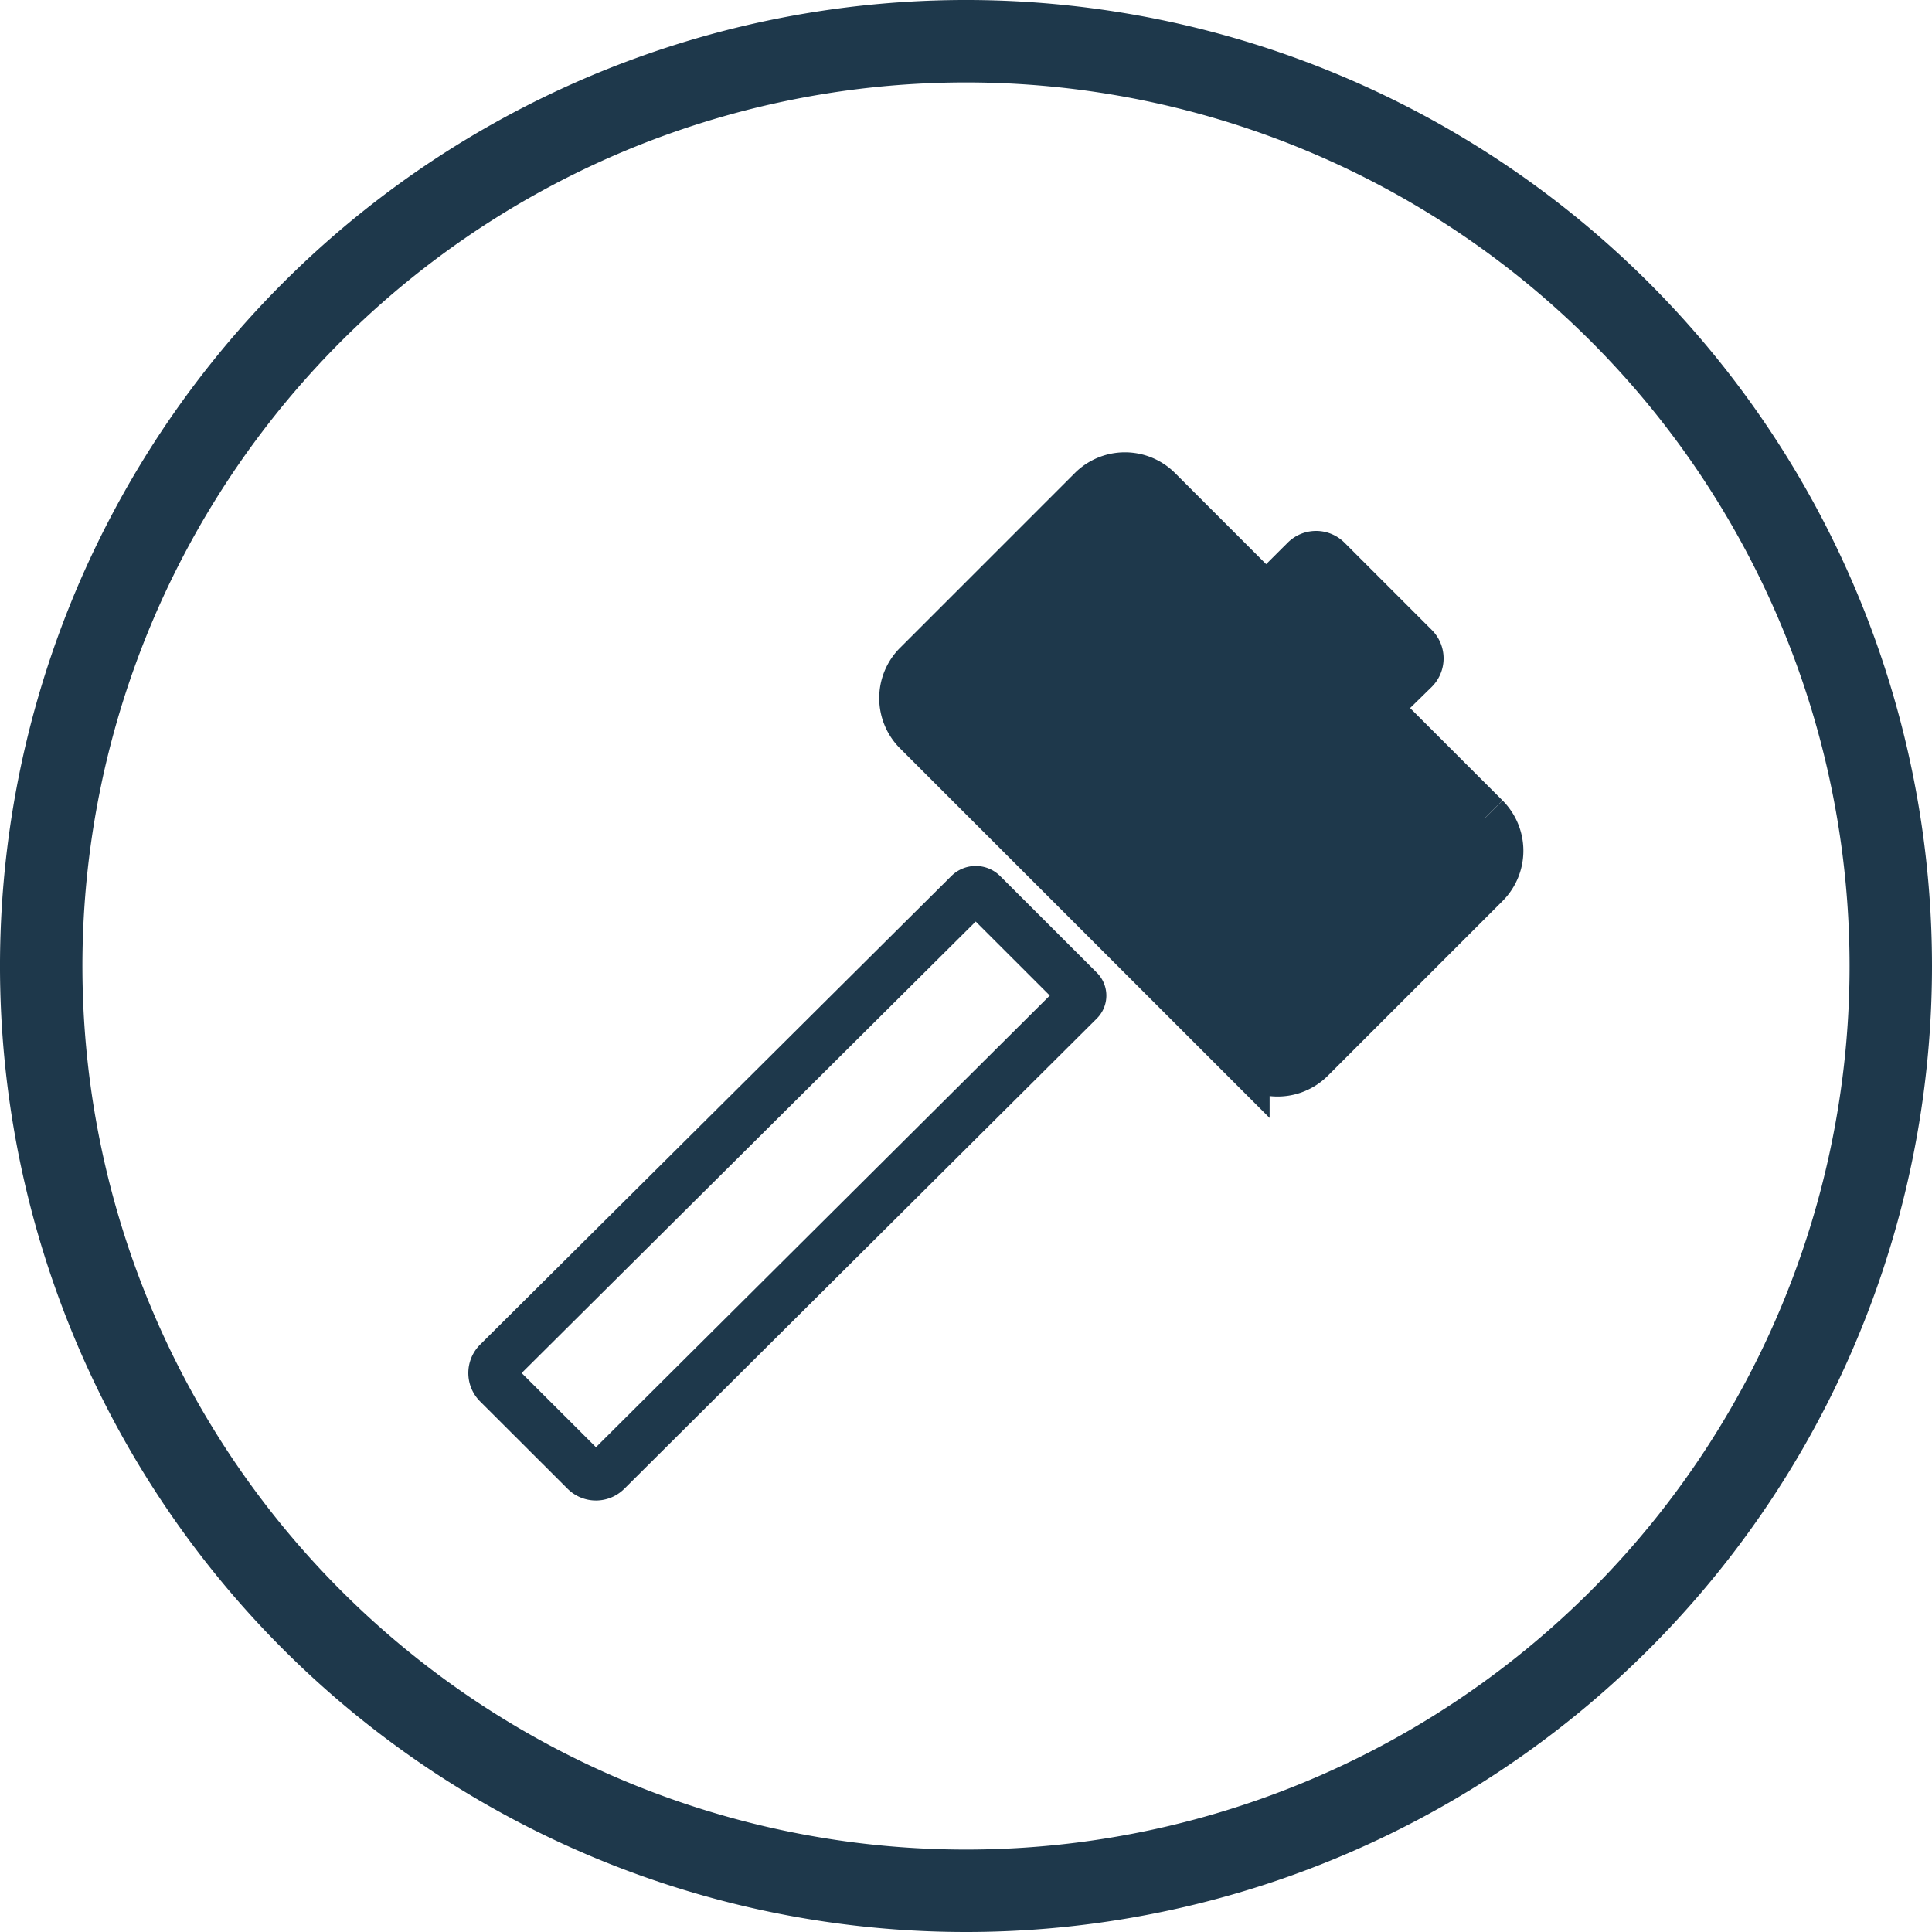
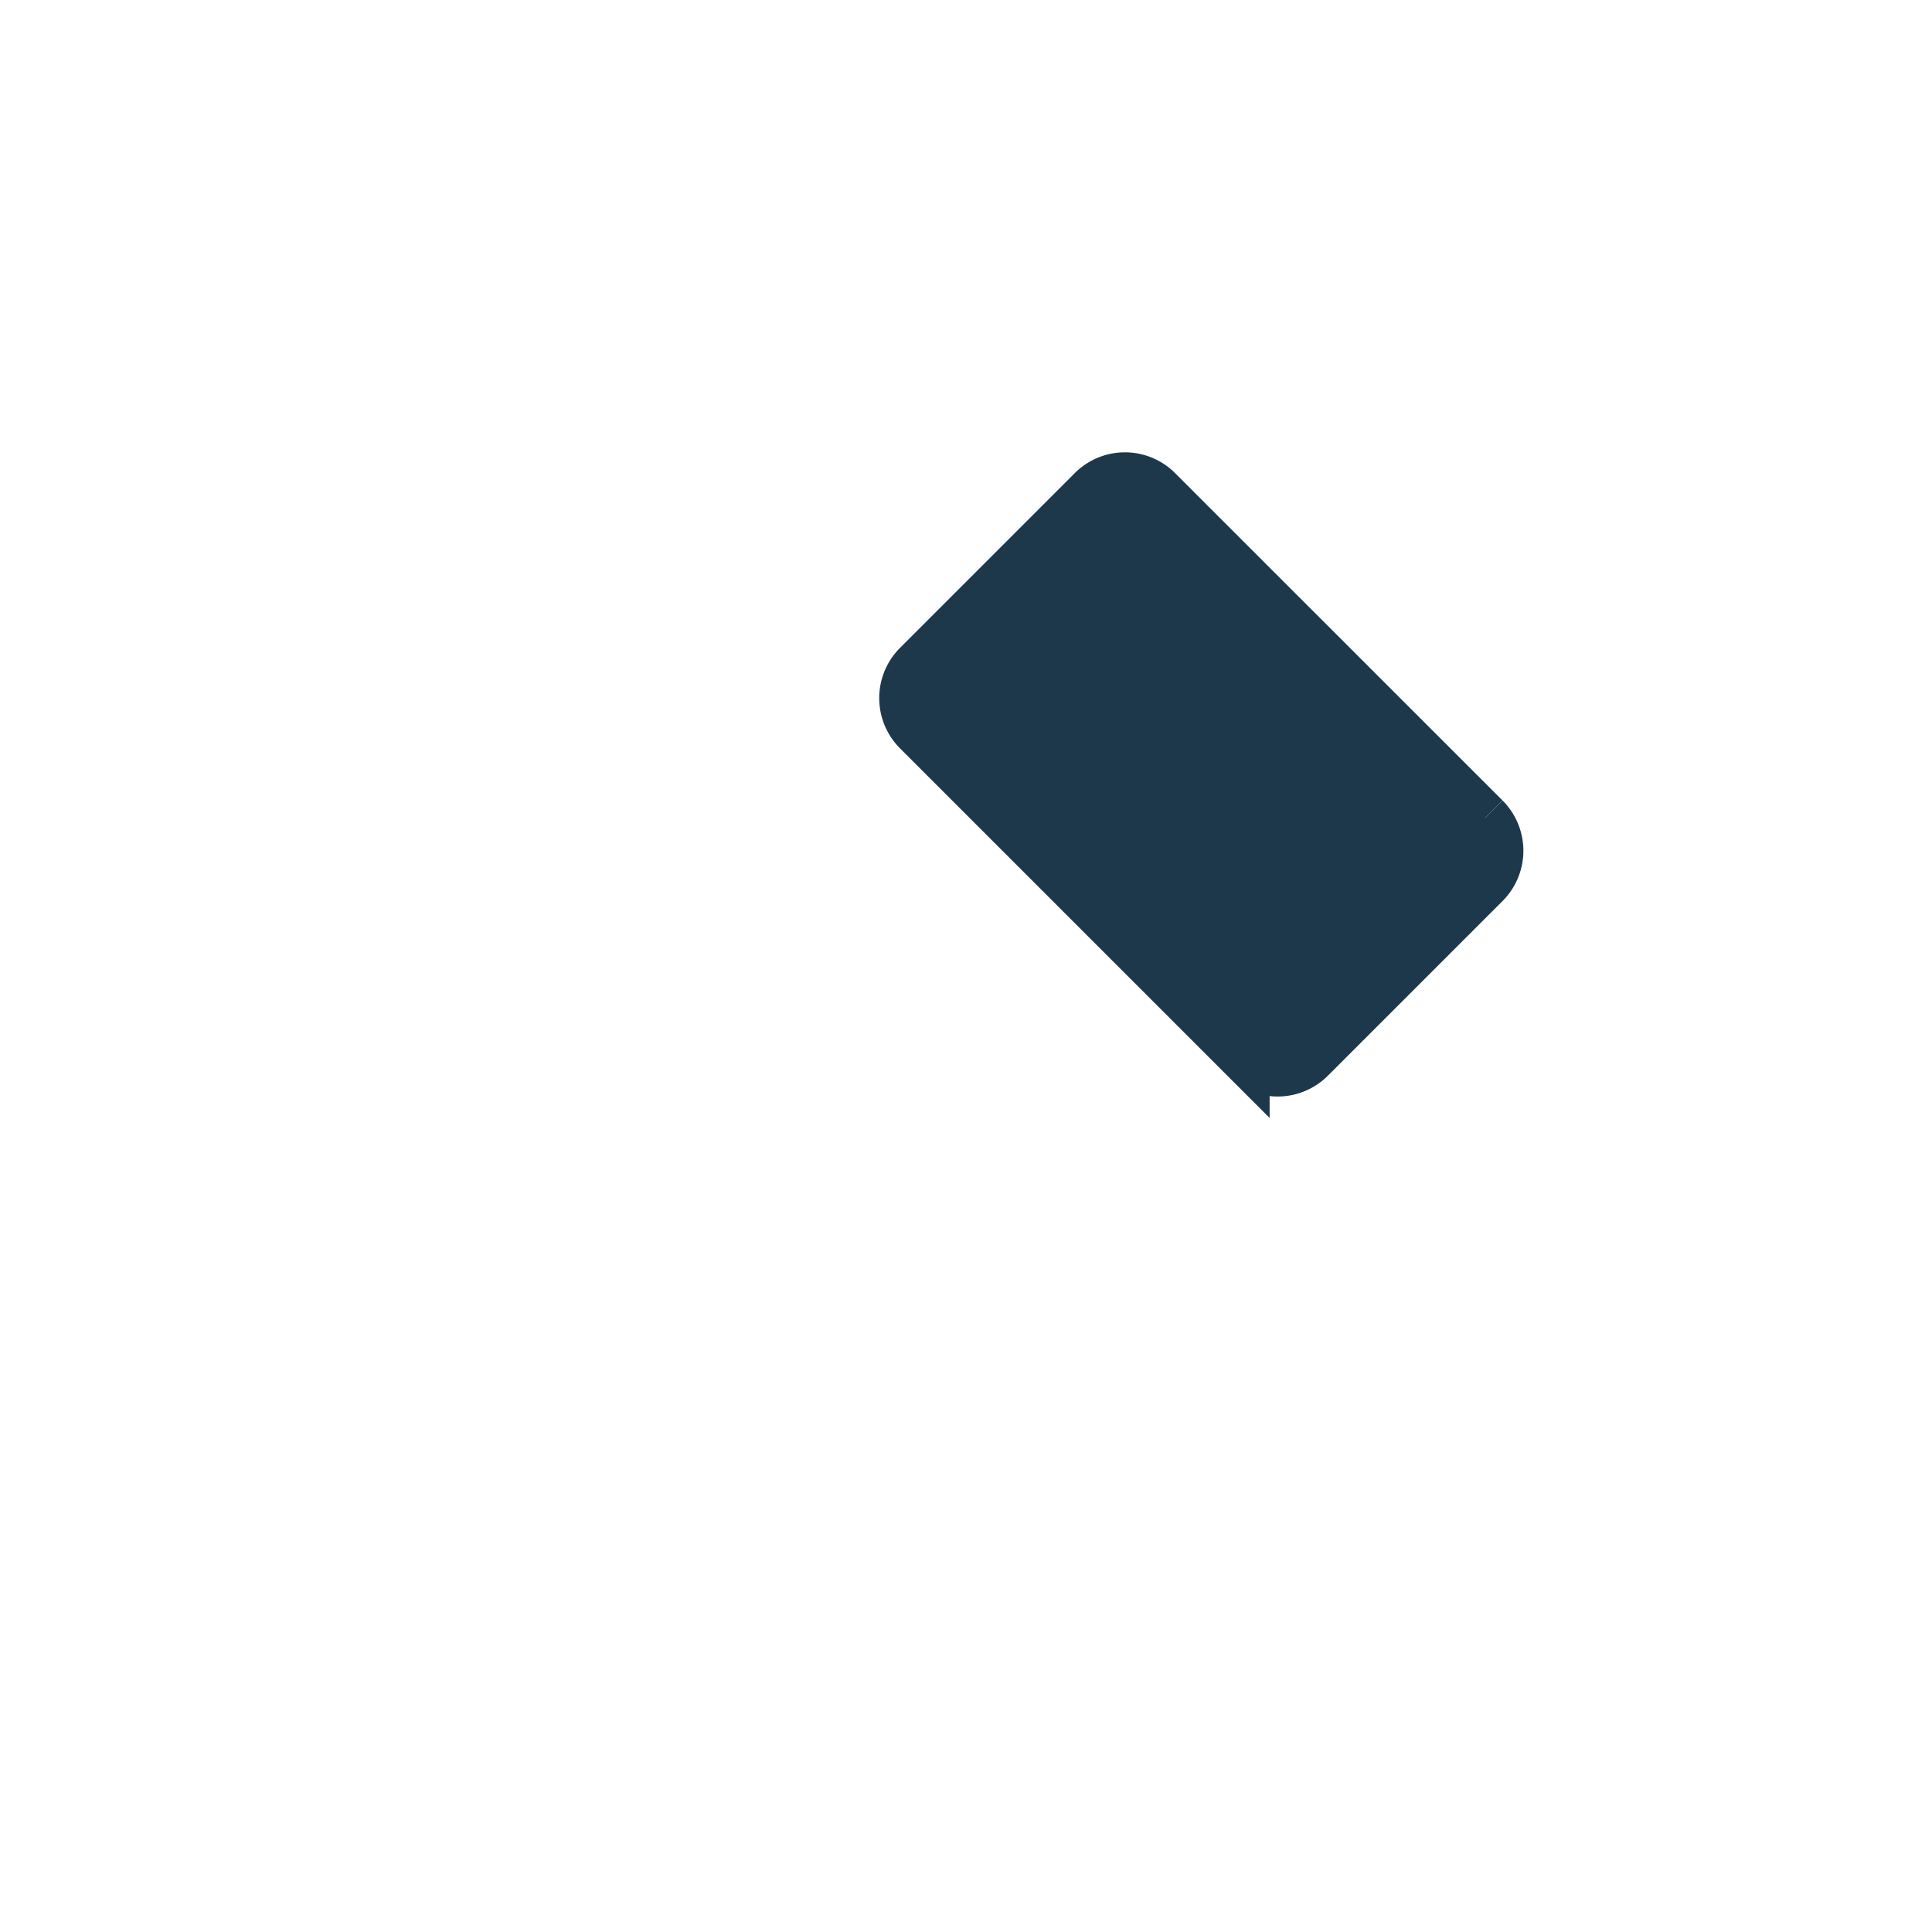
<svg xmlns="http://www.w3.org/2000/svg" width="58.6" height="58.6" viewBox="0 0 58.6 58.6">
  <g id="howdoorsmadeicon" transform="translate(-6193.75 609.65)">
    <g id="Group_6052" data-name="Group 6052" transform="translate(5090.73 -1537.35)">
      <g id="Group_6051" data-name="Group 6051">
-         <path id="Path_4245" data-name="Path 4245" d="M56.625,28.575a28.05,28.05,0,1,0-28.05,28.05A28.05,28.05,0,0,0,56.625,28.575Z" transform="translate(1103.745 928.425)" fill="none" stroke="#1e384b" stroke-width="2.5" />
-         <path id="Path_4248" data-name="Path 4248" d="M47.989,20.039a.468.468,0,0,0,0-.662L45.34,16.728a.469.469,0,0,0-.662,0h0l-.331.33,3.308,3.308Z" transform="translate(1097.93 927.962)" fill="none" stroke="#1e384b" stroke-miterlimit="10" stroke-width="1.5" />
-         <path id="Path_4249" data-name="Path 4249" d="M16.627,42.055a.468.468,0,0,0,0,.662l2.653,2.648a.468.468,0,0,0,.662,0L34.275,31.1a.231.231,0,0,0,0-.326L31.338,27.84a.3.3,0,0,0-.416,0Z" transform="translate(1101.485 926.96)" fill="none" stroke="#1e384b" stroke-miterlimit="10" stroke-width="1.5" />
        <path id="Path_4250" data-name="Path 4250" d="M48.1,24.137h0l-9.93-9.927a1.4,1.4,0,0,0-1.983,0l-5.3,5.3a1.406,1.406,0,0,0,0,1.987l9.93,9.93a1.405,1.405,0,0,0,1.986,0l5.3-5.3a1.406,1.406,0,0,0,0-1.987" transform="translate(1099.962 928.371)" fill="#1e384b" stroke="#1e384b" stroke-miterlimit="10" stroke-width="1.5" />
      </g>
    </g>
  </g>
</svg>